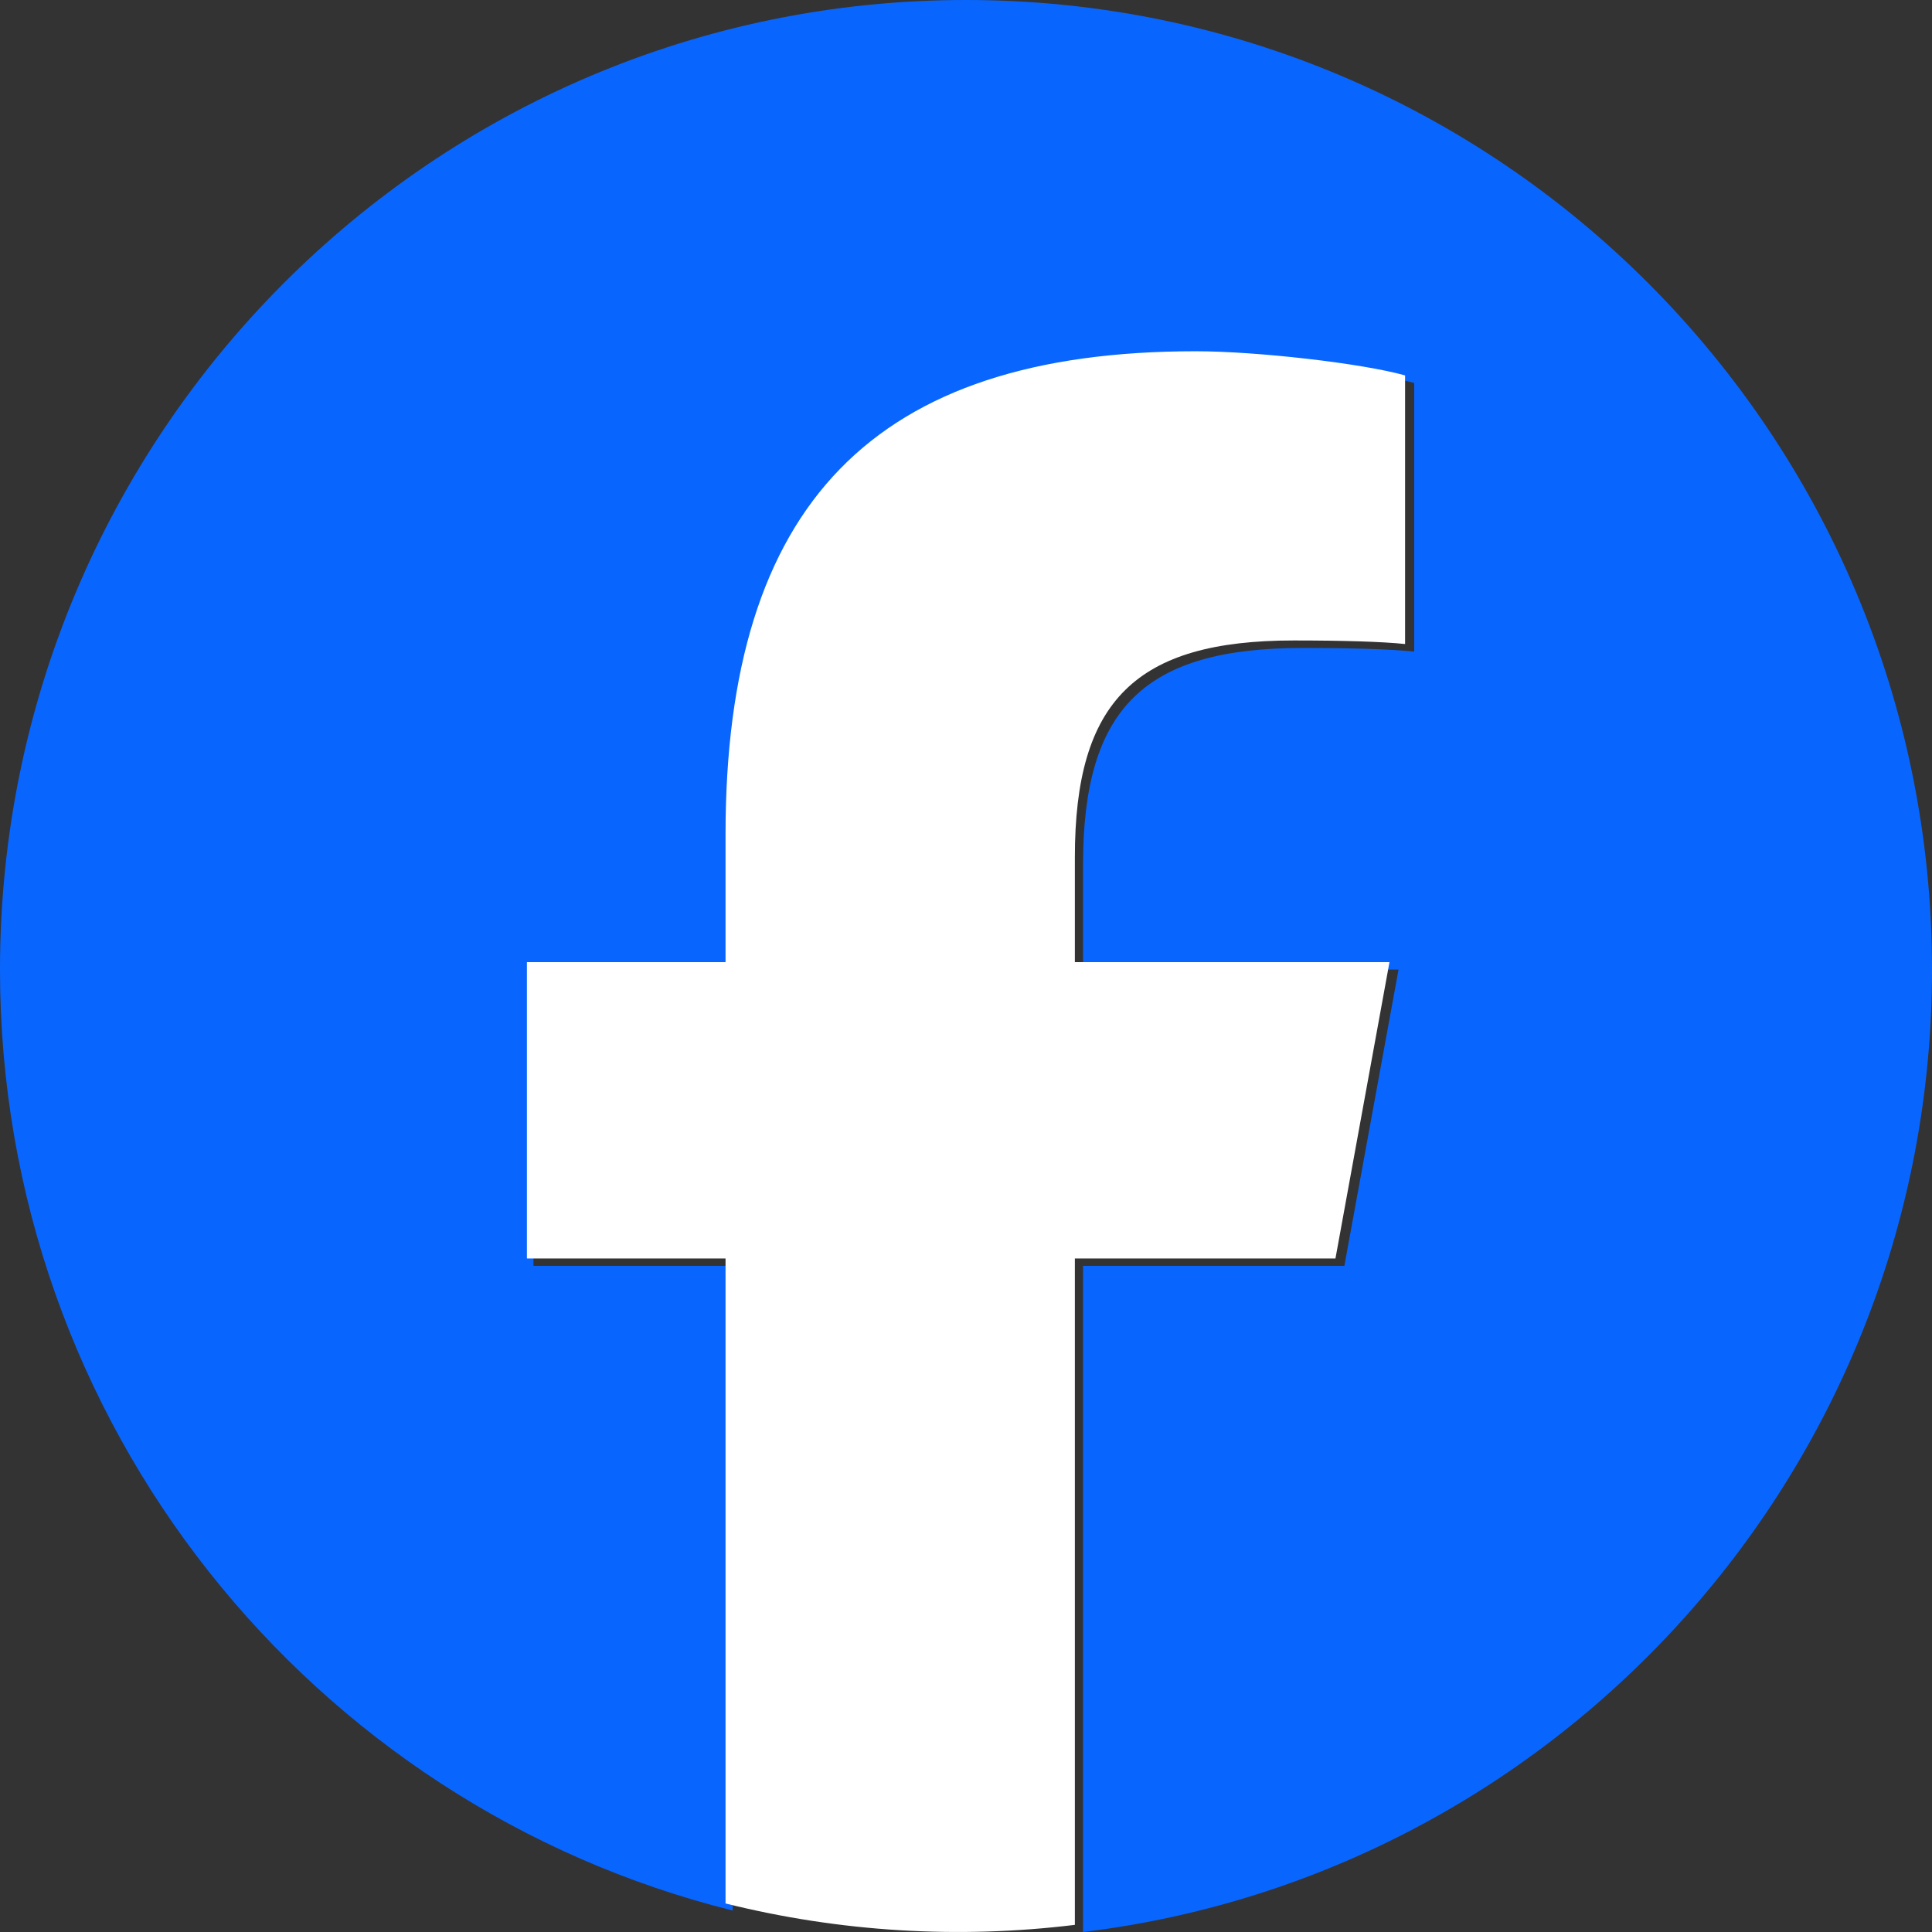
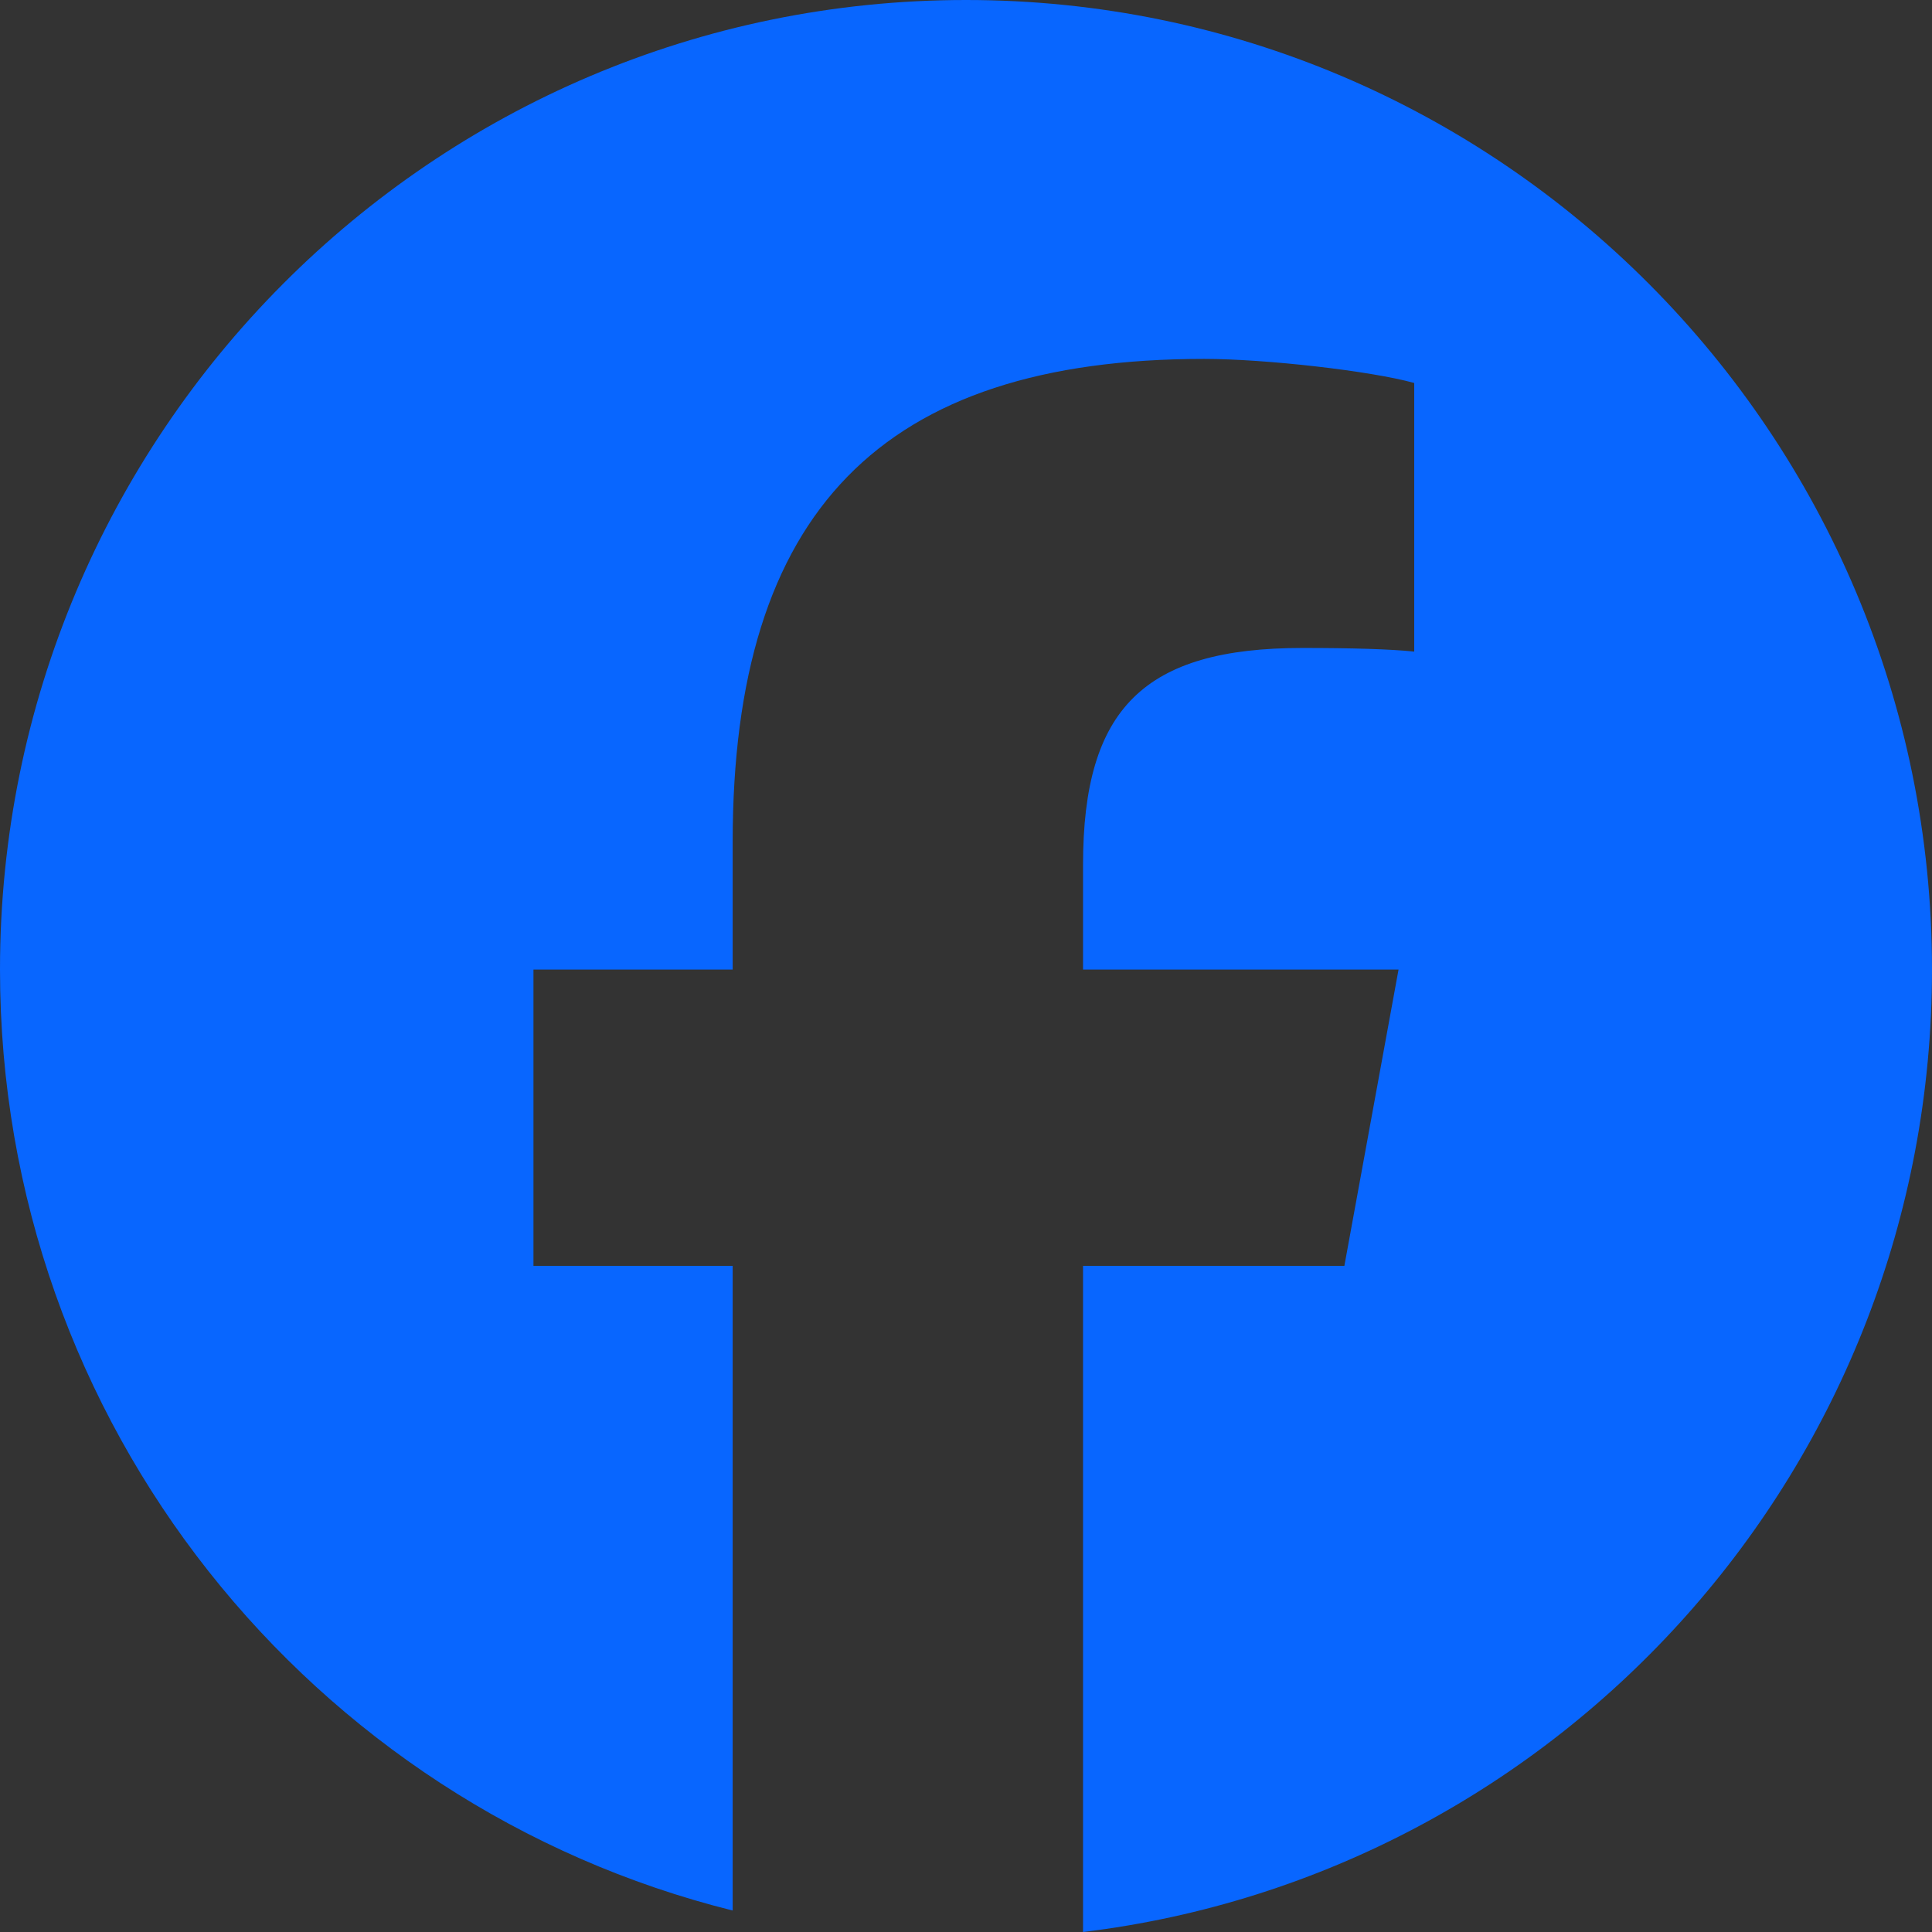
<svg xmlns="http://www.w3.org/2000/svg" role="img" aria-label="Facebook Logo" width="26px" height="26px" viewBox="0 0 26 26" version="1.1">
  <rect x="0" y="0" width="26" height="26" fill="#333333" stroke="none" />
  <title>FB Logo</title>
  <g id="Symbols" stroke="none" stroke-width="1" fill="none" fill-rule="evenodd">
    <g id="Footer" transform="translate(-26, -297)" fill-rule="nonzero">
      <g id="Content" transform="translate(26, 52)">
        <g id="Left" transform="translate(0, 1)">
          <g id="Social" transform="translate(0, 166)">
            <g id="FB-Logo" transform="translate(0, 78)">
              <path d="M26,13.048 C26,5.842 20.18,0 13,0 C5.82,0 0,5.842 0,13.048 C0,19.167 4.197,24.301 9.86,25.711 L9.86,17.035 L7.179,17.035 L7.179,13.048 L9.86,13.048 L9.86,11.33 C9.86,6.889 11.862,4.83 16.206,4.83 C17.03,4.83 18.451,4.992 19.032,5.154 L19.032,8.769 C18.725,8.736 18.192,8.72 17.53,8.72 C15.399,8.72 14.575,9.531 14.575,11.638 L14.575,13.048 L18.821,13.048 L18.092,17.035 L14.575,17.035 L14.575,26 C21.012,25.22 26,19.719 26,13.048 Z" id="Initiator" fill="#0866FF" />
-               <path d="M17.972,16.936 L18.699,12.948 L14.465,12.948 L14.465,11.537 C14.465,9.429 15.286,8.619 17.412,8.619 C18.072,8.619 18.603,8.635 18.909,8.667 L18.909,5.052 C18.329,4.889 16.913,4.727 16.091,4.727 C11.76,4.727 9.764,6.786 9.764,11.229 L9.764,12.948 L7.091,12.948 L7.091,16.936 L9.764,16.936 L9.764,25.616 C11.3,25.999 12.894,26.096 14.465,25.904 L14.465,16.936 L17.972,16.936 Z" id="F" fill="#FFFFFF" />
            </g>
          </g>
        </g>
      </g>
    </g>
  </g>
</svg>